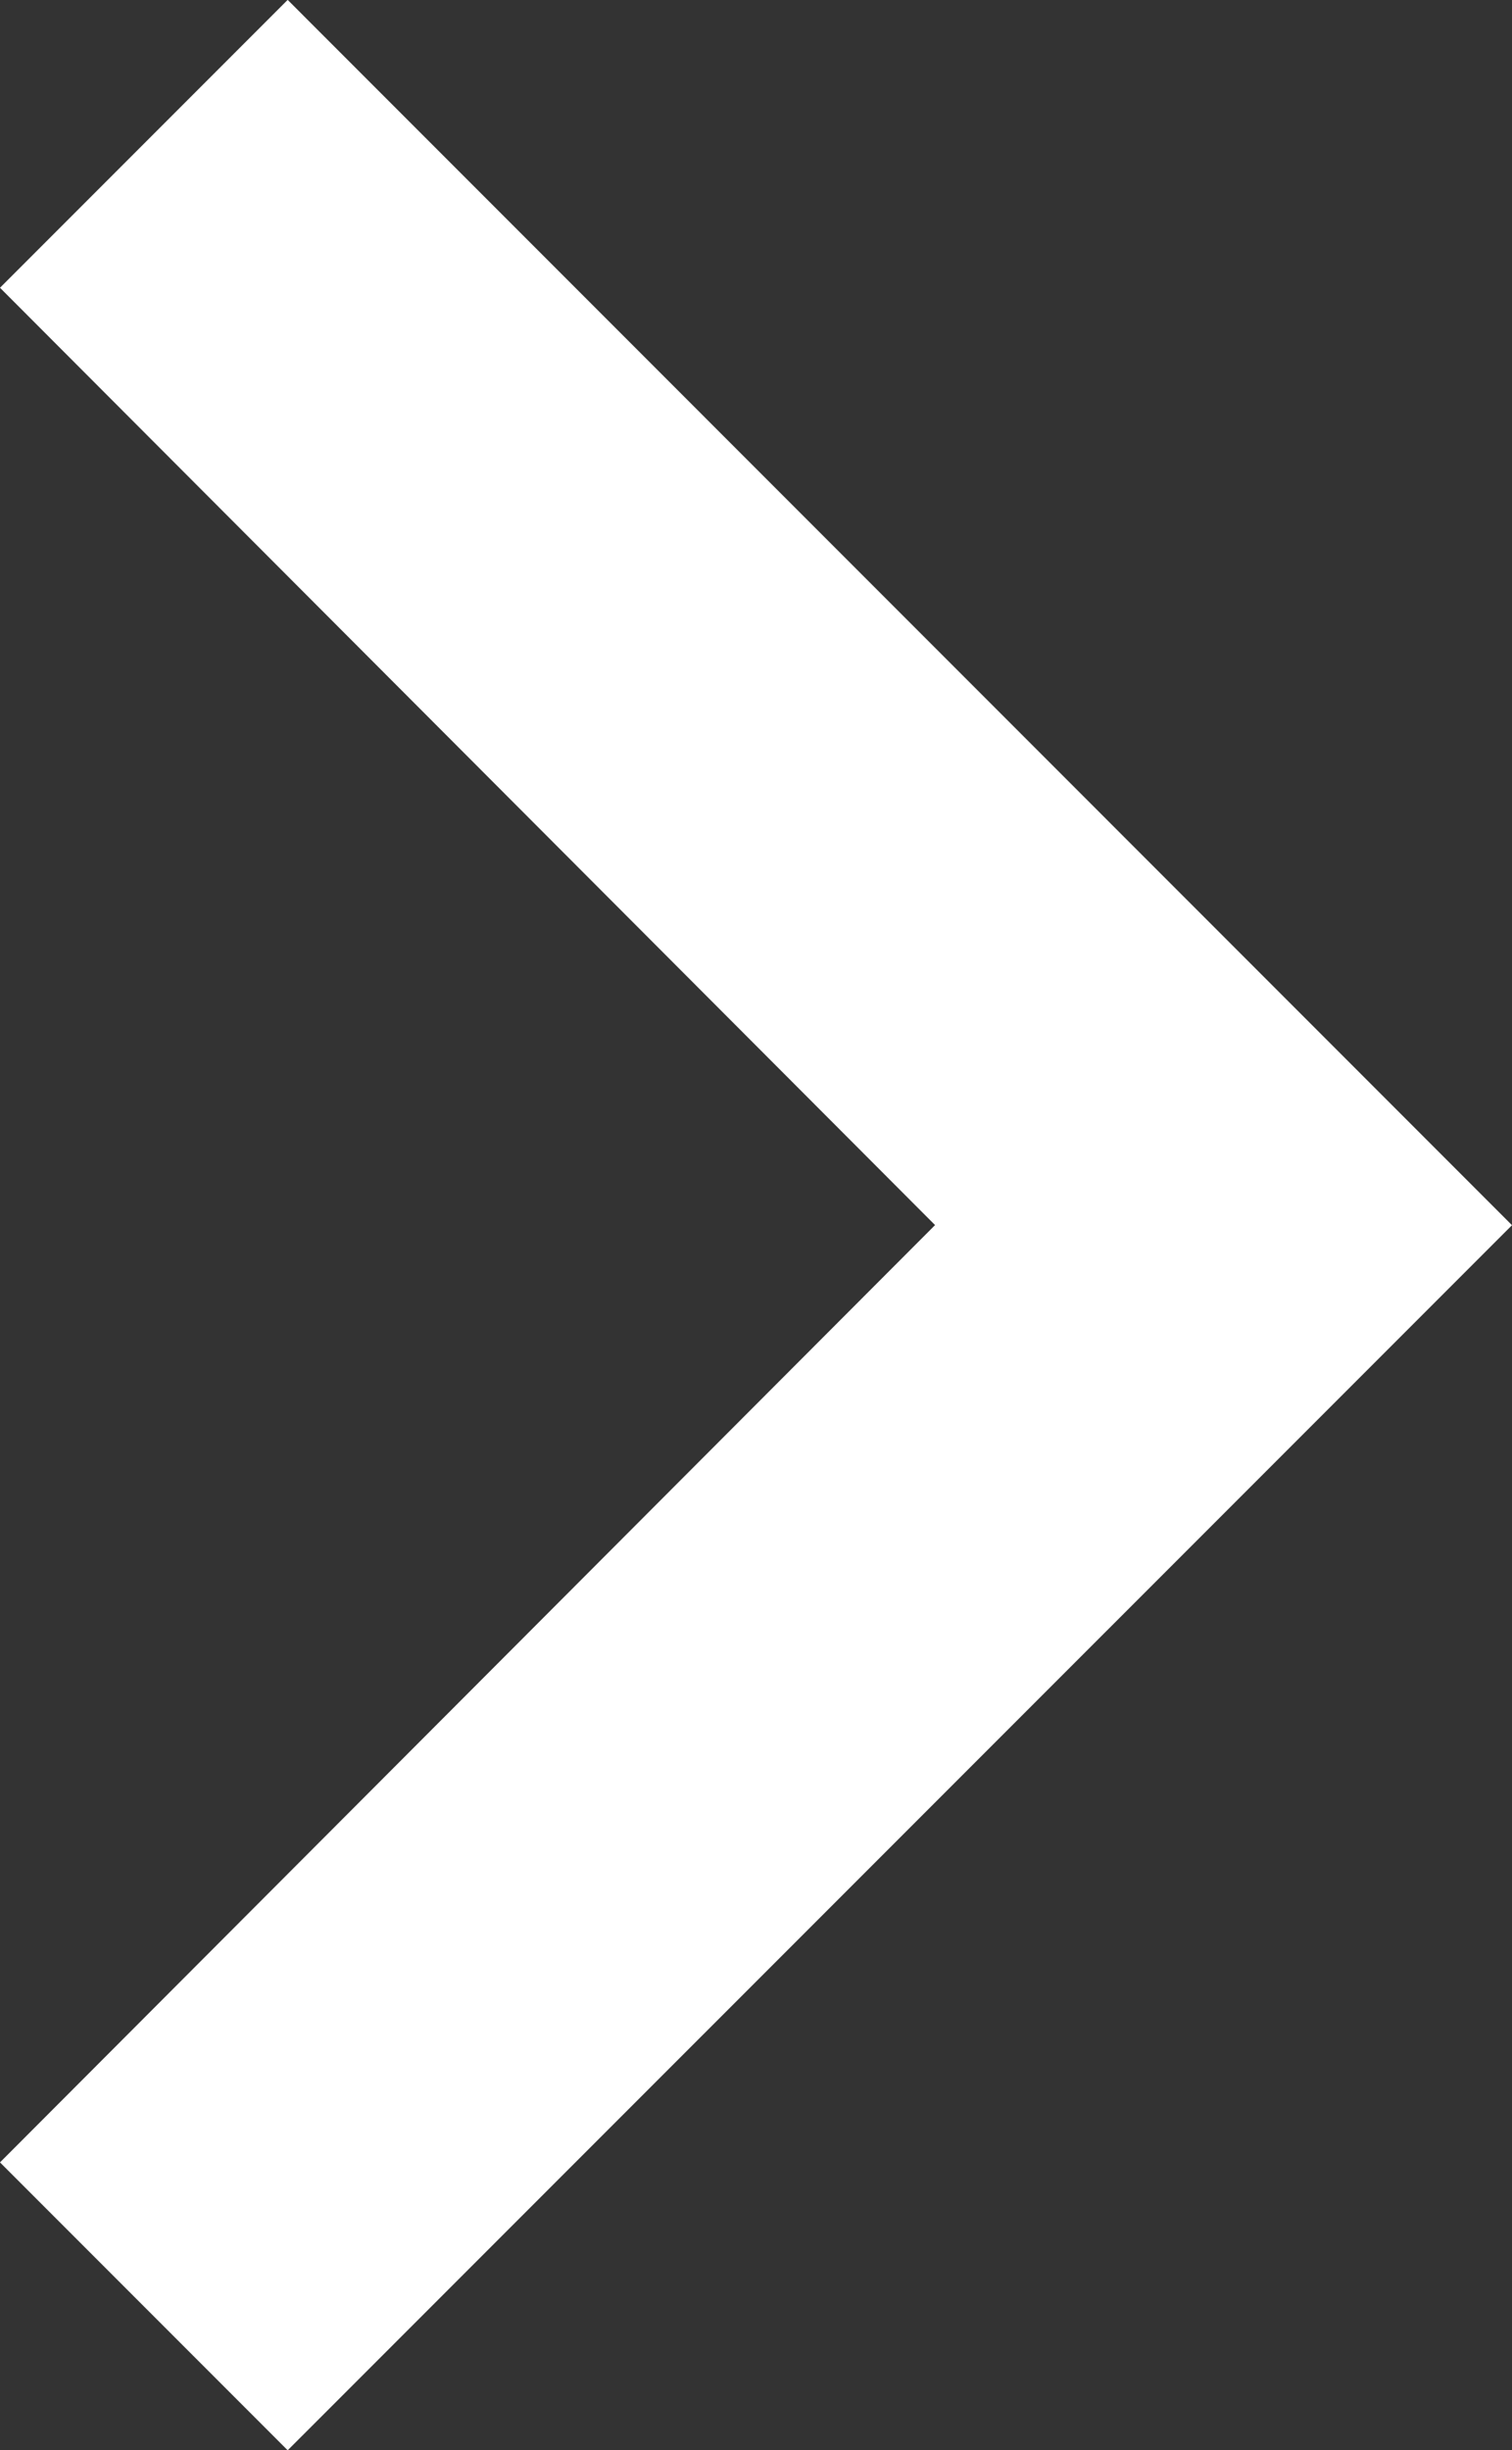
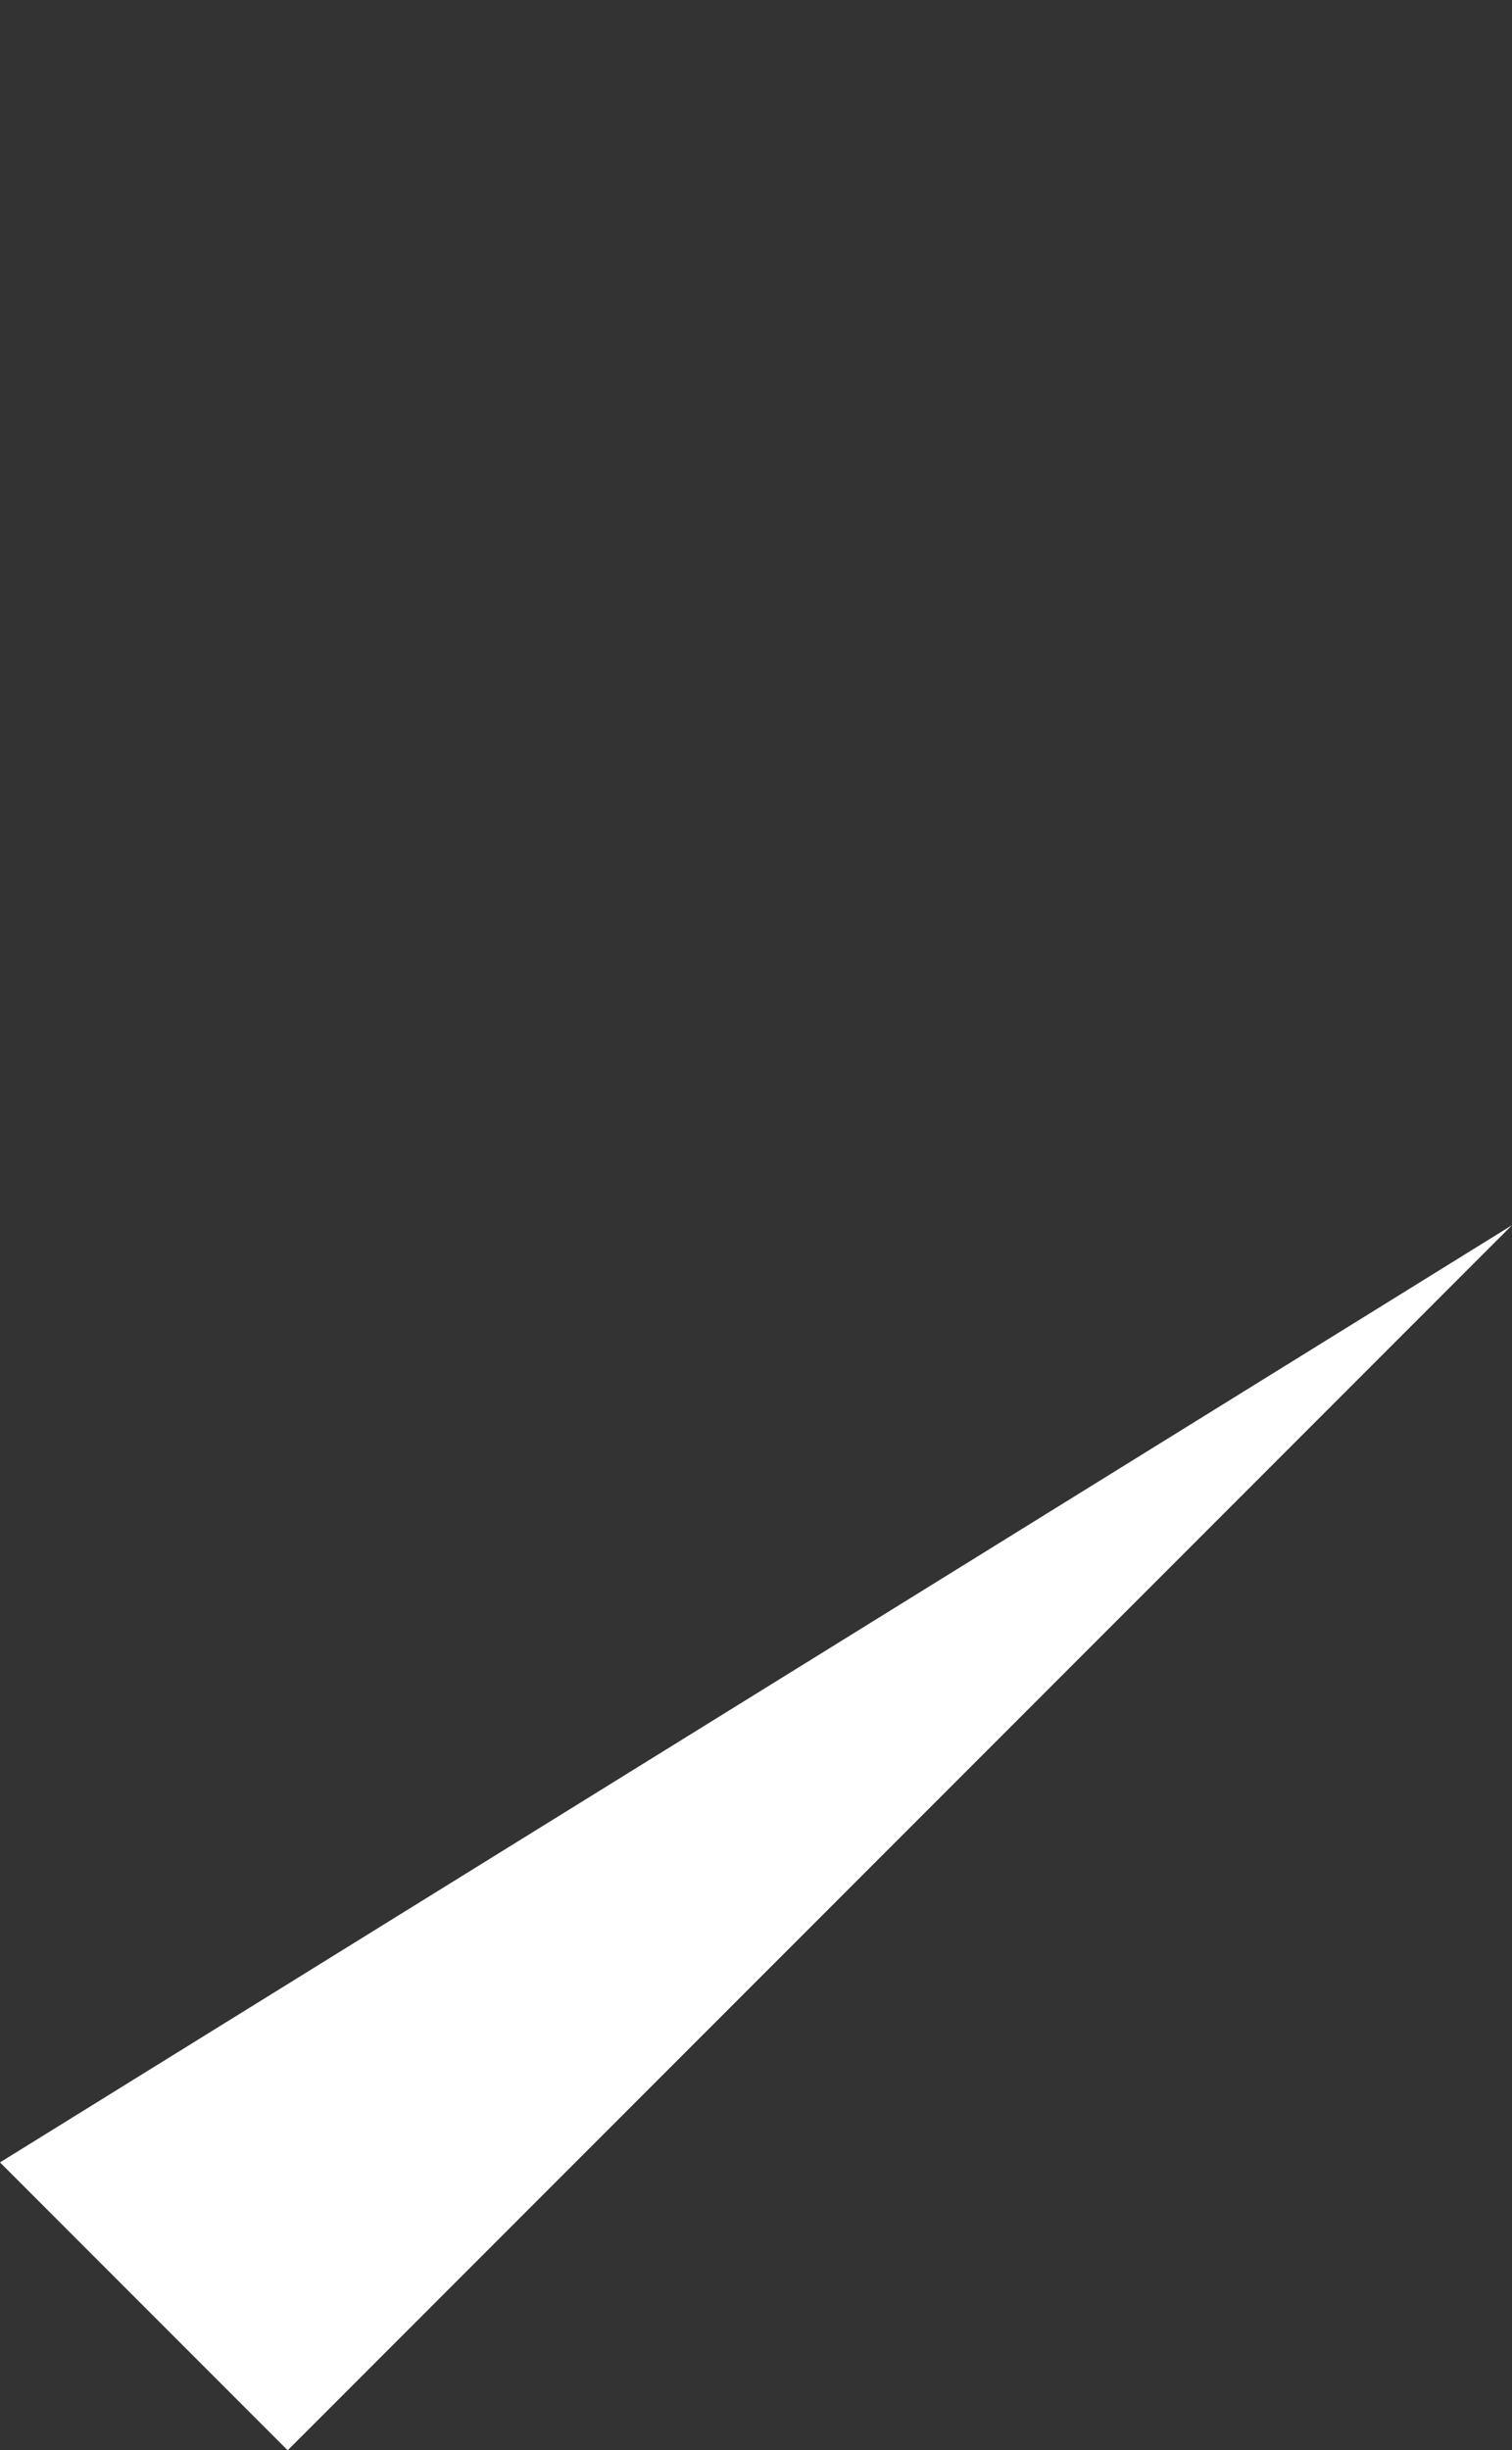
<svg xmlns="http://www.w3.org/2000/svg" width="12.451" height="20.163" viewBox="0 0 12.451 20.163">
  <rect x="0" y="0" width="12.451" height="20.163" fill="#333333" stroke="none" />
-   <path id="Icon_material-keyboard-arrow-right" data-name="Icon material-keyboard-arrow-right" d="M12.885,26.419l7.7-7.713-7.7-7.713,2.369-2.369L25.336,18.707,15.254,28.788Z" transform="translate(-12.885 -8.625)" fill="#fff" />
+   <path id="Icon_material-keyboard-arrow-right" data-name="Icon material-keyboard-arrow-right" d="M12.885,26.419L25.336,18.707,15.254,28.788Z" transform="translate(-12.885 -8.625)" fill="#fff" />
</svg>